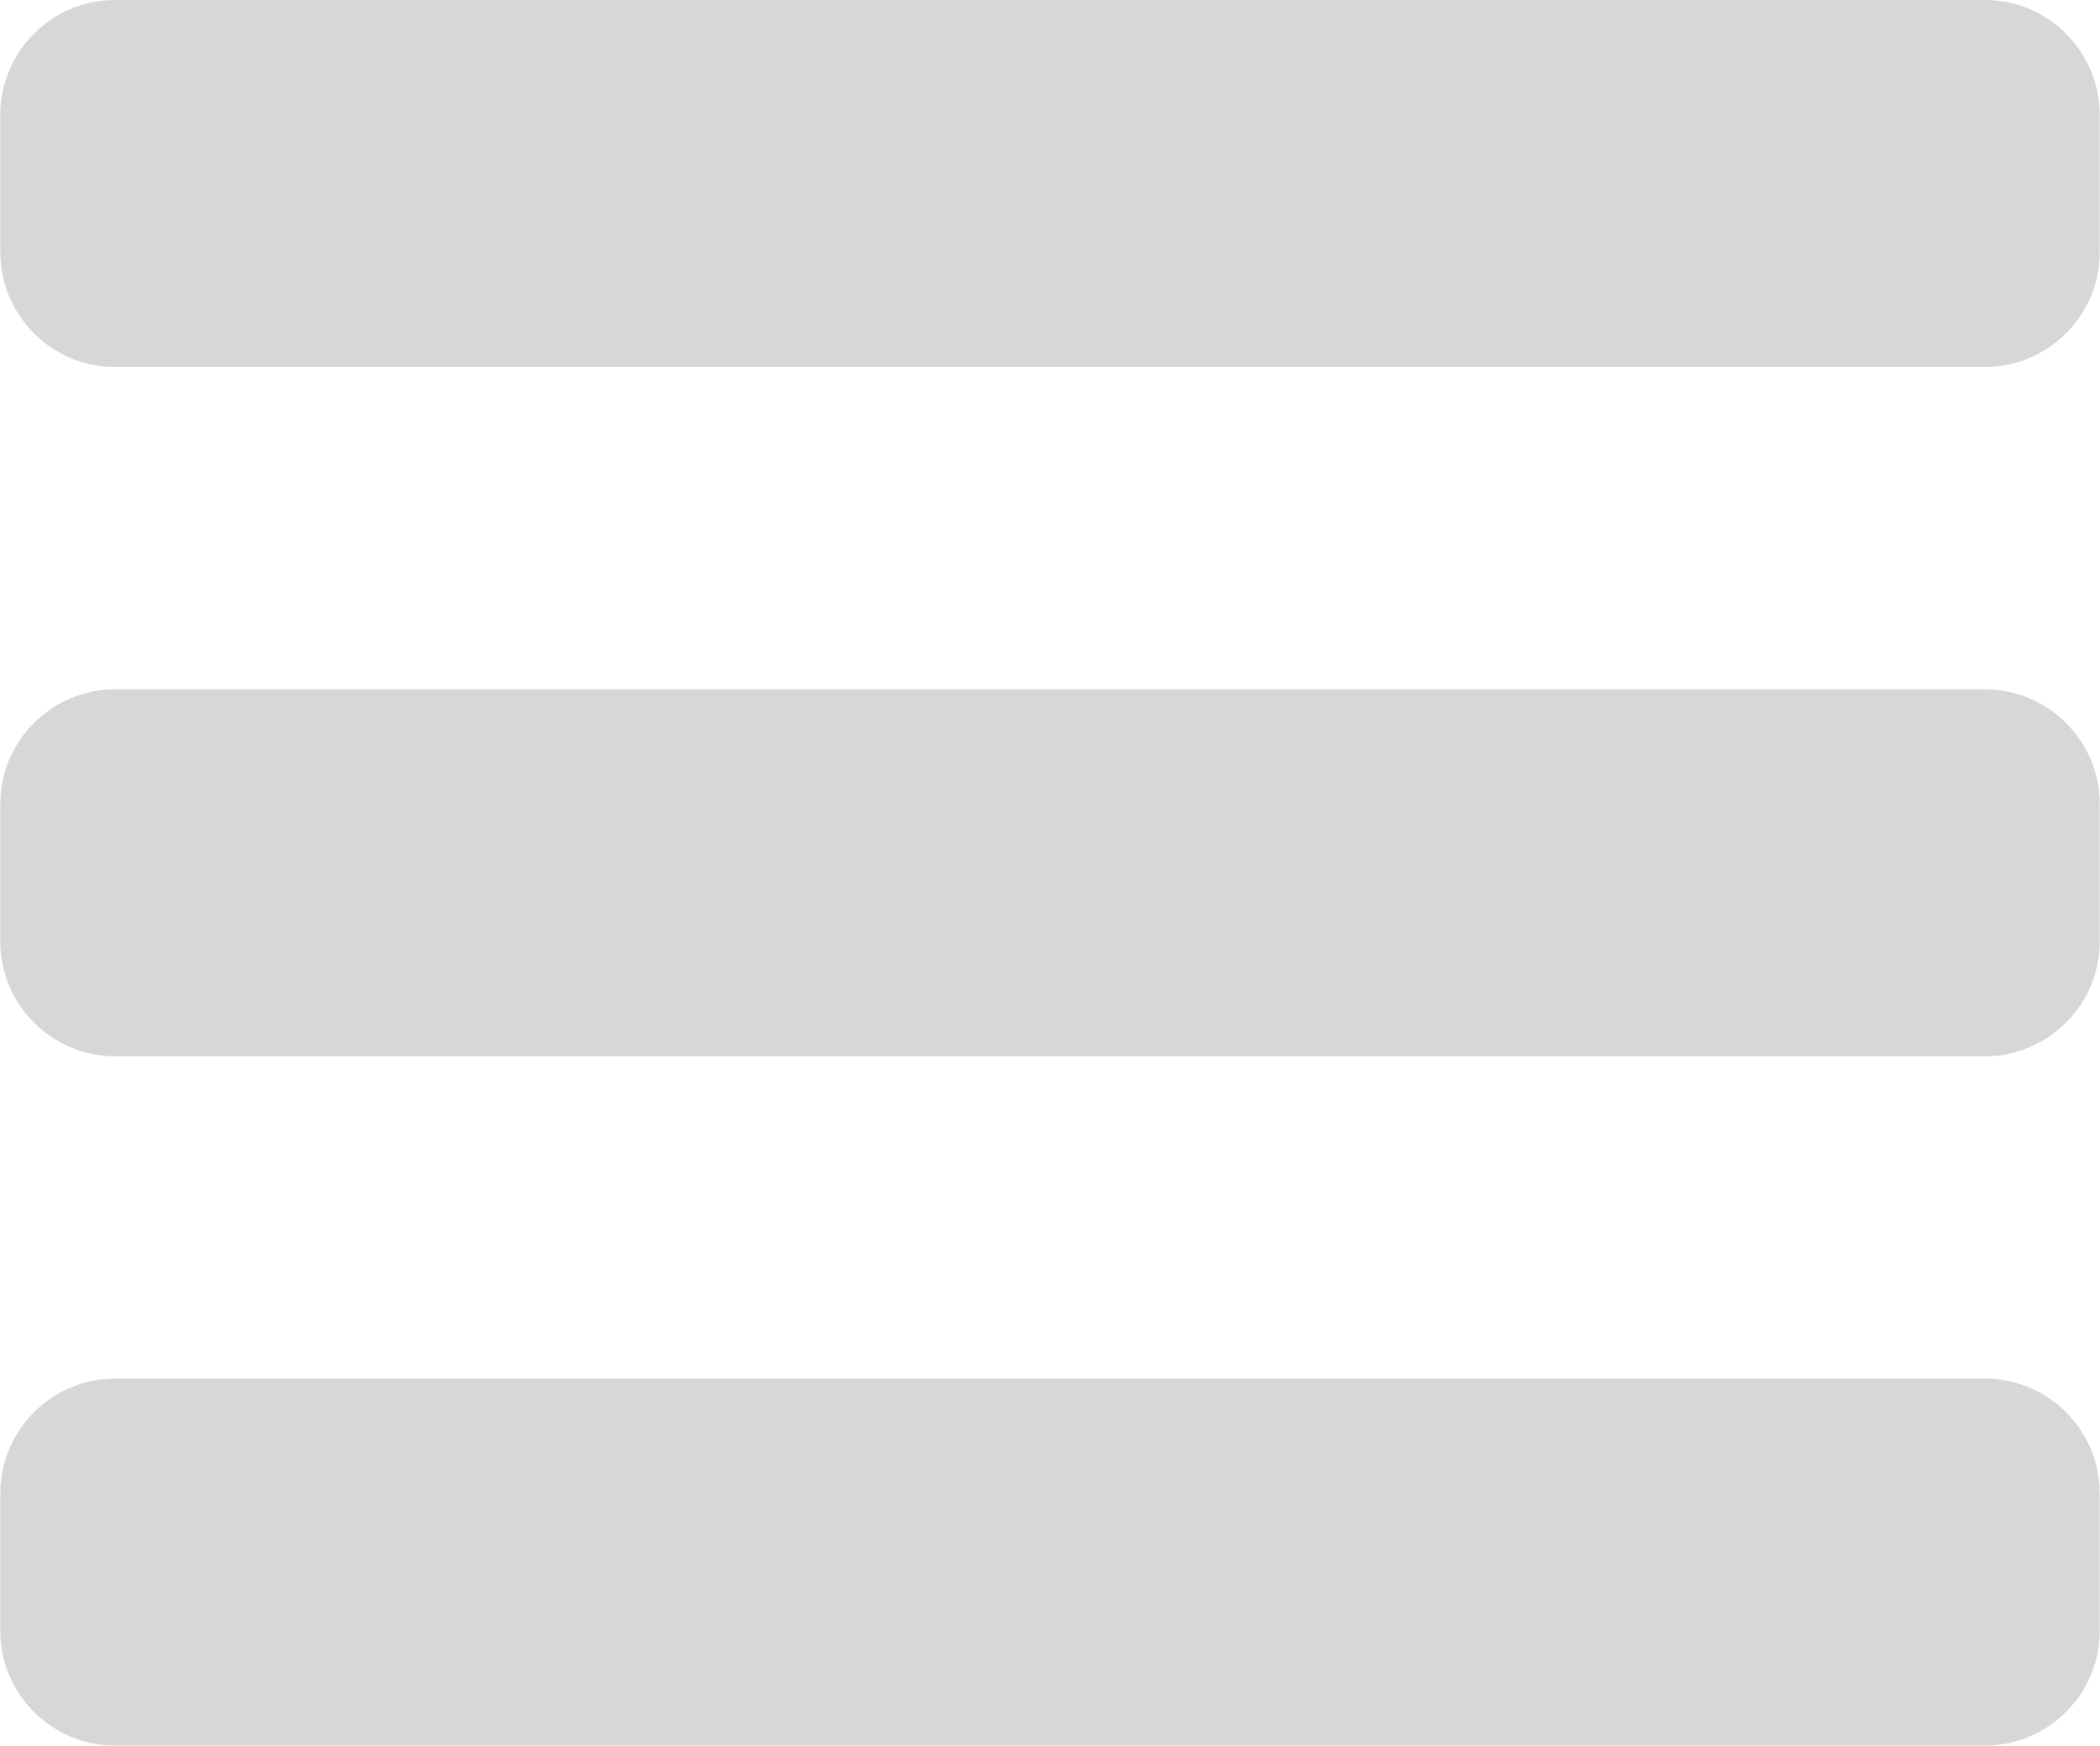
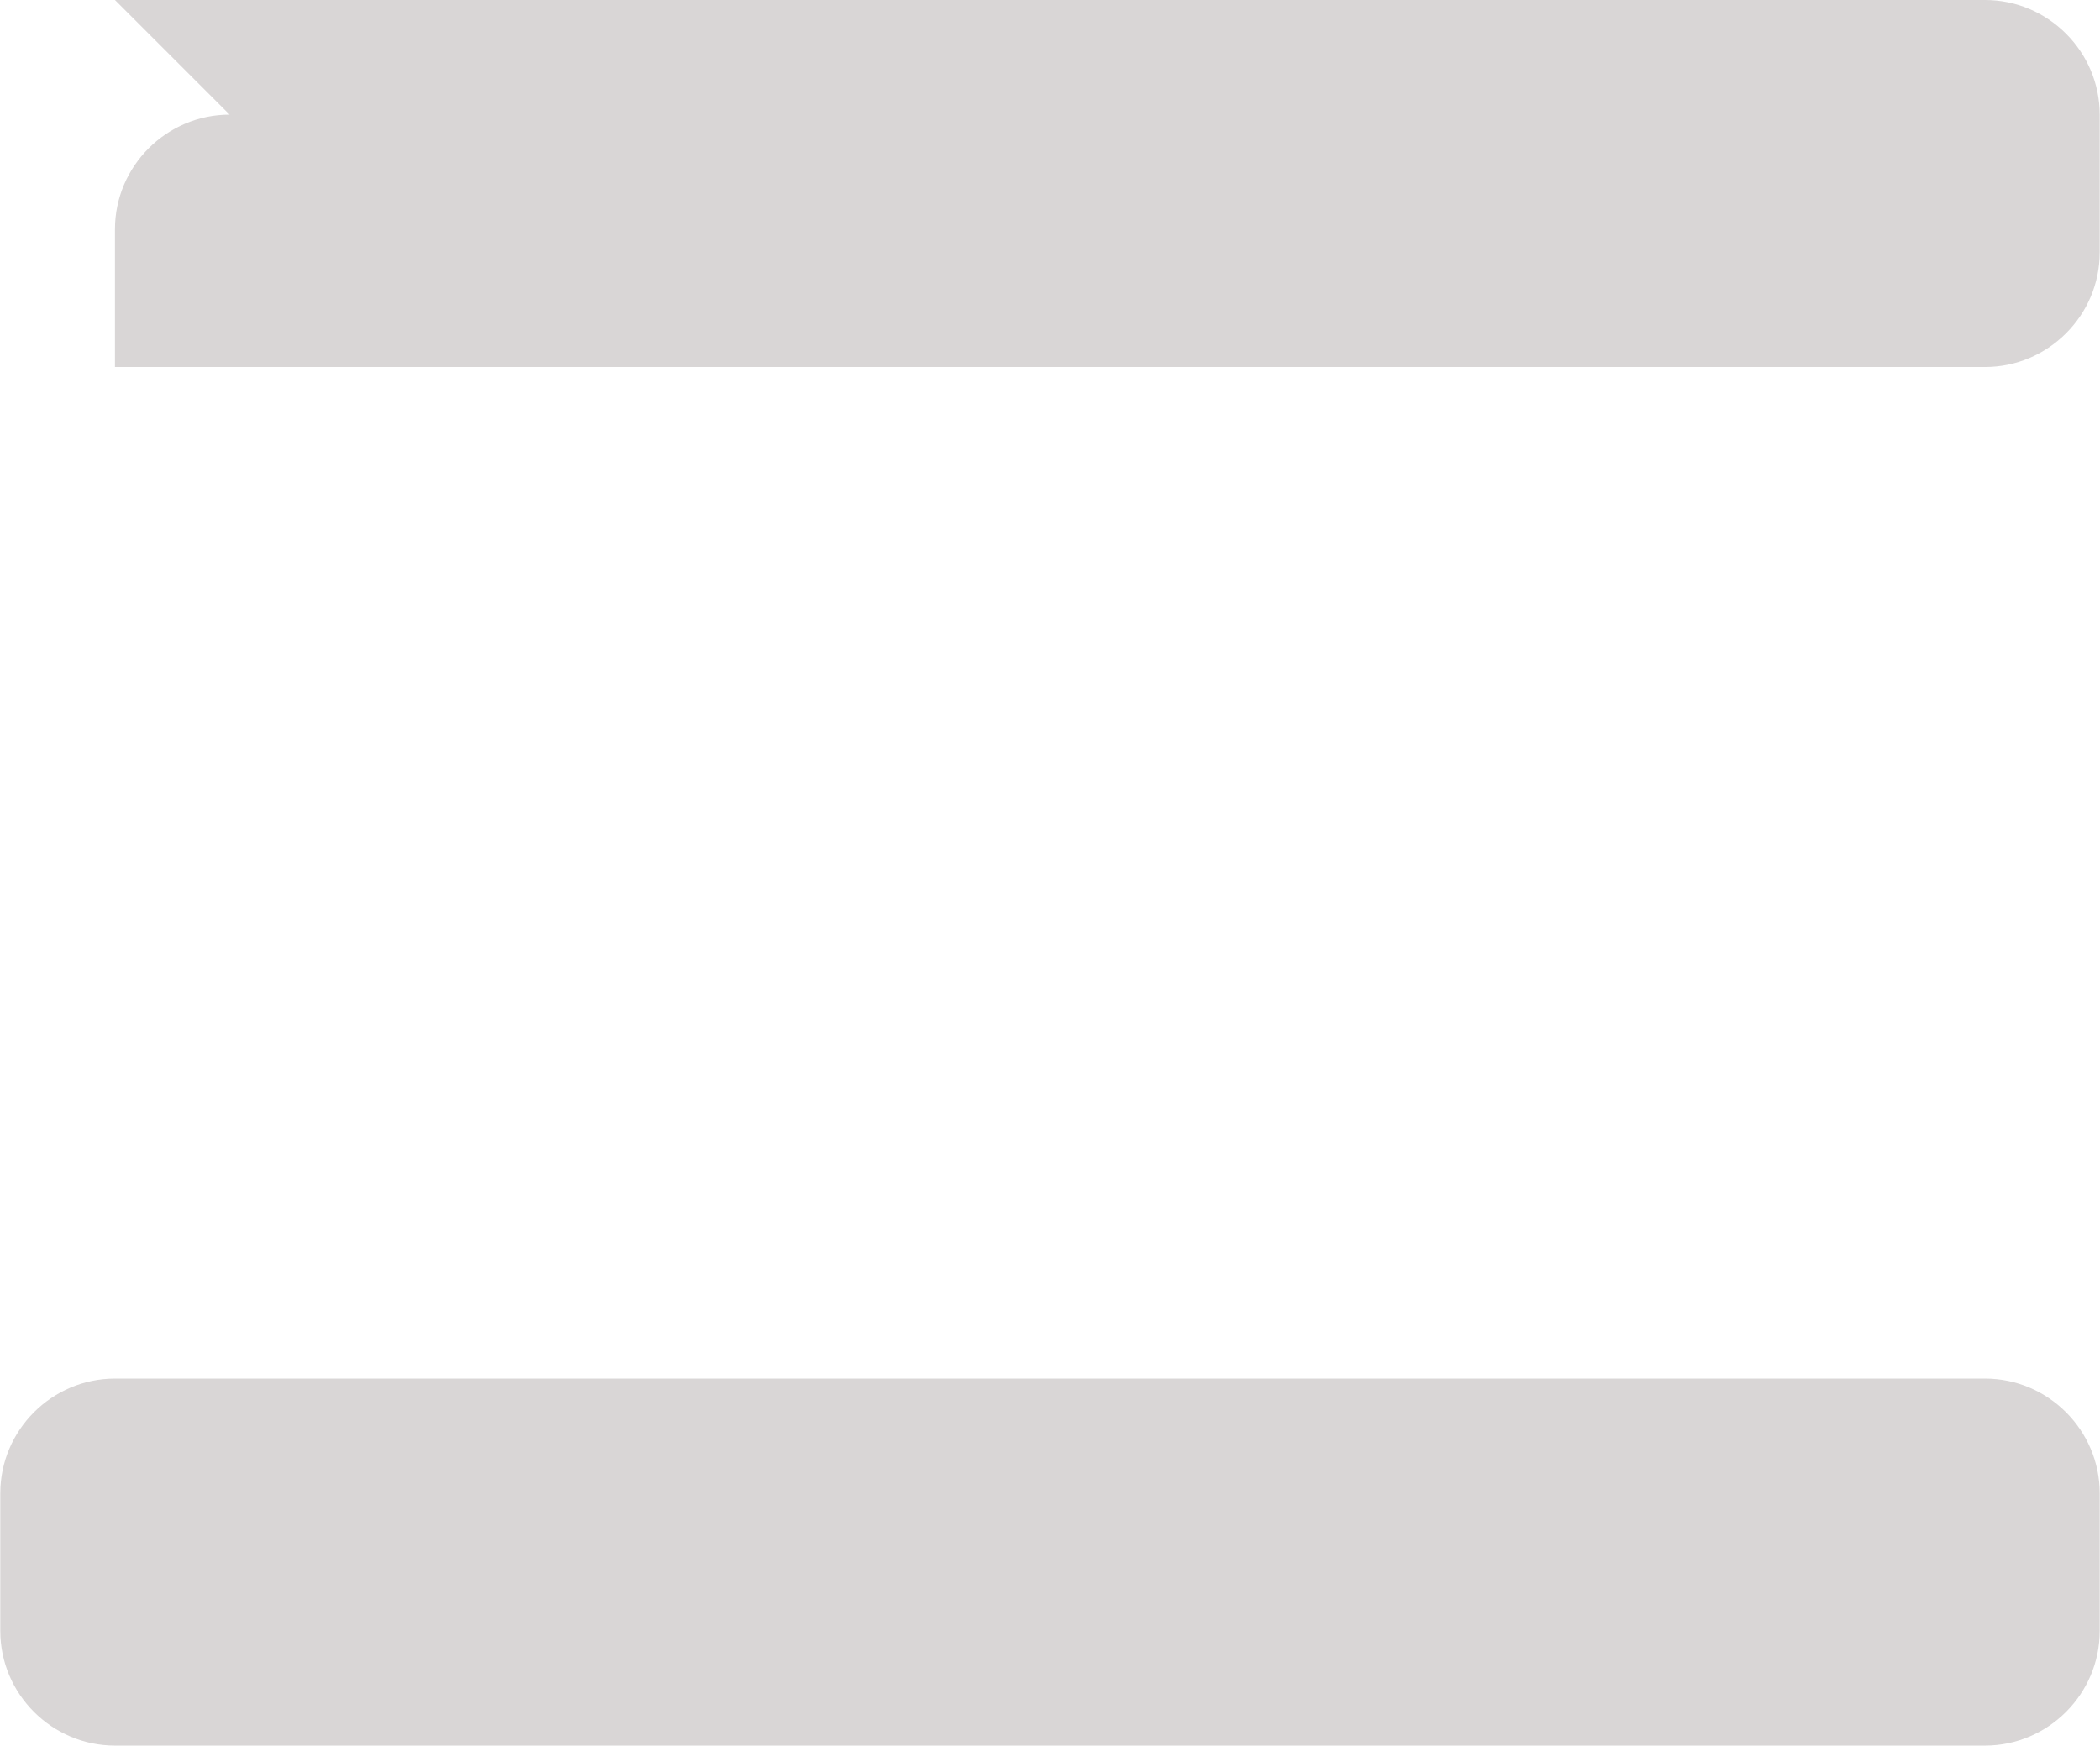
<svg xmlns="http://www.w3.org/2000/svg" xml:space="preserve" width="433px" height="360px" style="shape-rendering:geometricPrecision; text-rendering:geometricPrecision; image-rendering:optimizeQuality; fill-rule:evenodd; clip-rule:evenodd" viewBox="0 0 32898466 27359762">
  <defs>
    <style type="text/css">  .fil0 {fill:#D9D6D6}  </style>
  </defs>
  <g id="Слой_x0020_1">
-     <path class="fil0" d="M1796822 0l29304822 0c988252,0 1796822,808570 1796822,1796822l0 2158792c0,988252 -808570,1796822 -1796822,1796822l-29304822 0c-988252,0 -1796822,-808570 -1796822,-1796822l0 -2158792c0,-988252 808570,-1796822 1796822,-1796822z" />
-     <path class="fil0" d="M1796822 10803663l29304822 0c988252,0 1796822,808570 1796822,1796822l0 2158792c0,988252 -808570,1796822 -1796822,1796822l-29304822 0c-988252,0 -1796822,-808570 -1796822,-1796822l0 -2158792c0,-988252 808570,-1796822 1796822,-1796822z" />
+     <path class="fil0" d="M1796822 0l29304822 0c988252,0 1796822,808570 1796822,1796822l0 2158792c0,988252 -808570,1796822 -1796822,1796822l-29304822 0l0 -2158792c0,-988252 808570,-1796822 1796822,-1796822z" />
    <path class="fil0" d="M1796822 21607325l29304822 0c988252,0 1796822,808570 1796822,1796823l0 2158792c0,988252 -808570,1796822 -1796822,1796822l-29304822 0c-988252,0 -1796822,-808570 -1796822,-1796822l0 -2158792c0,-988253 808570,-1796823 1796822,-1796823z" />
  </g>
</svg>